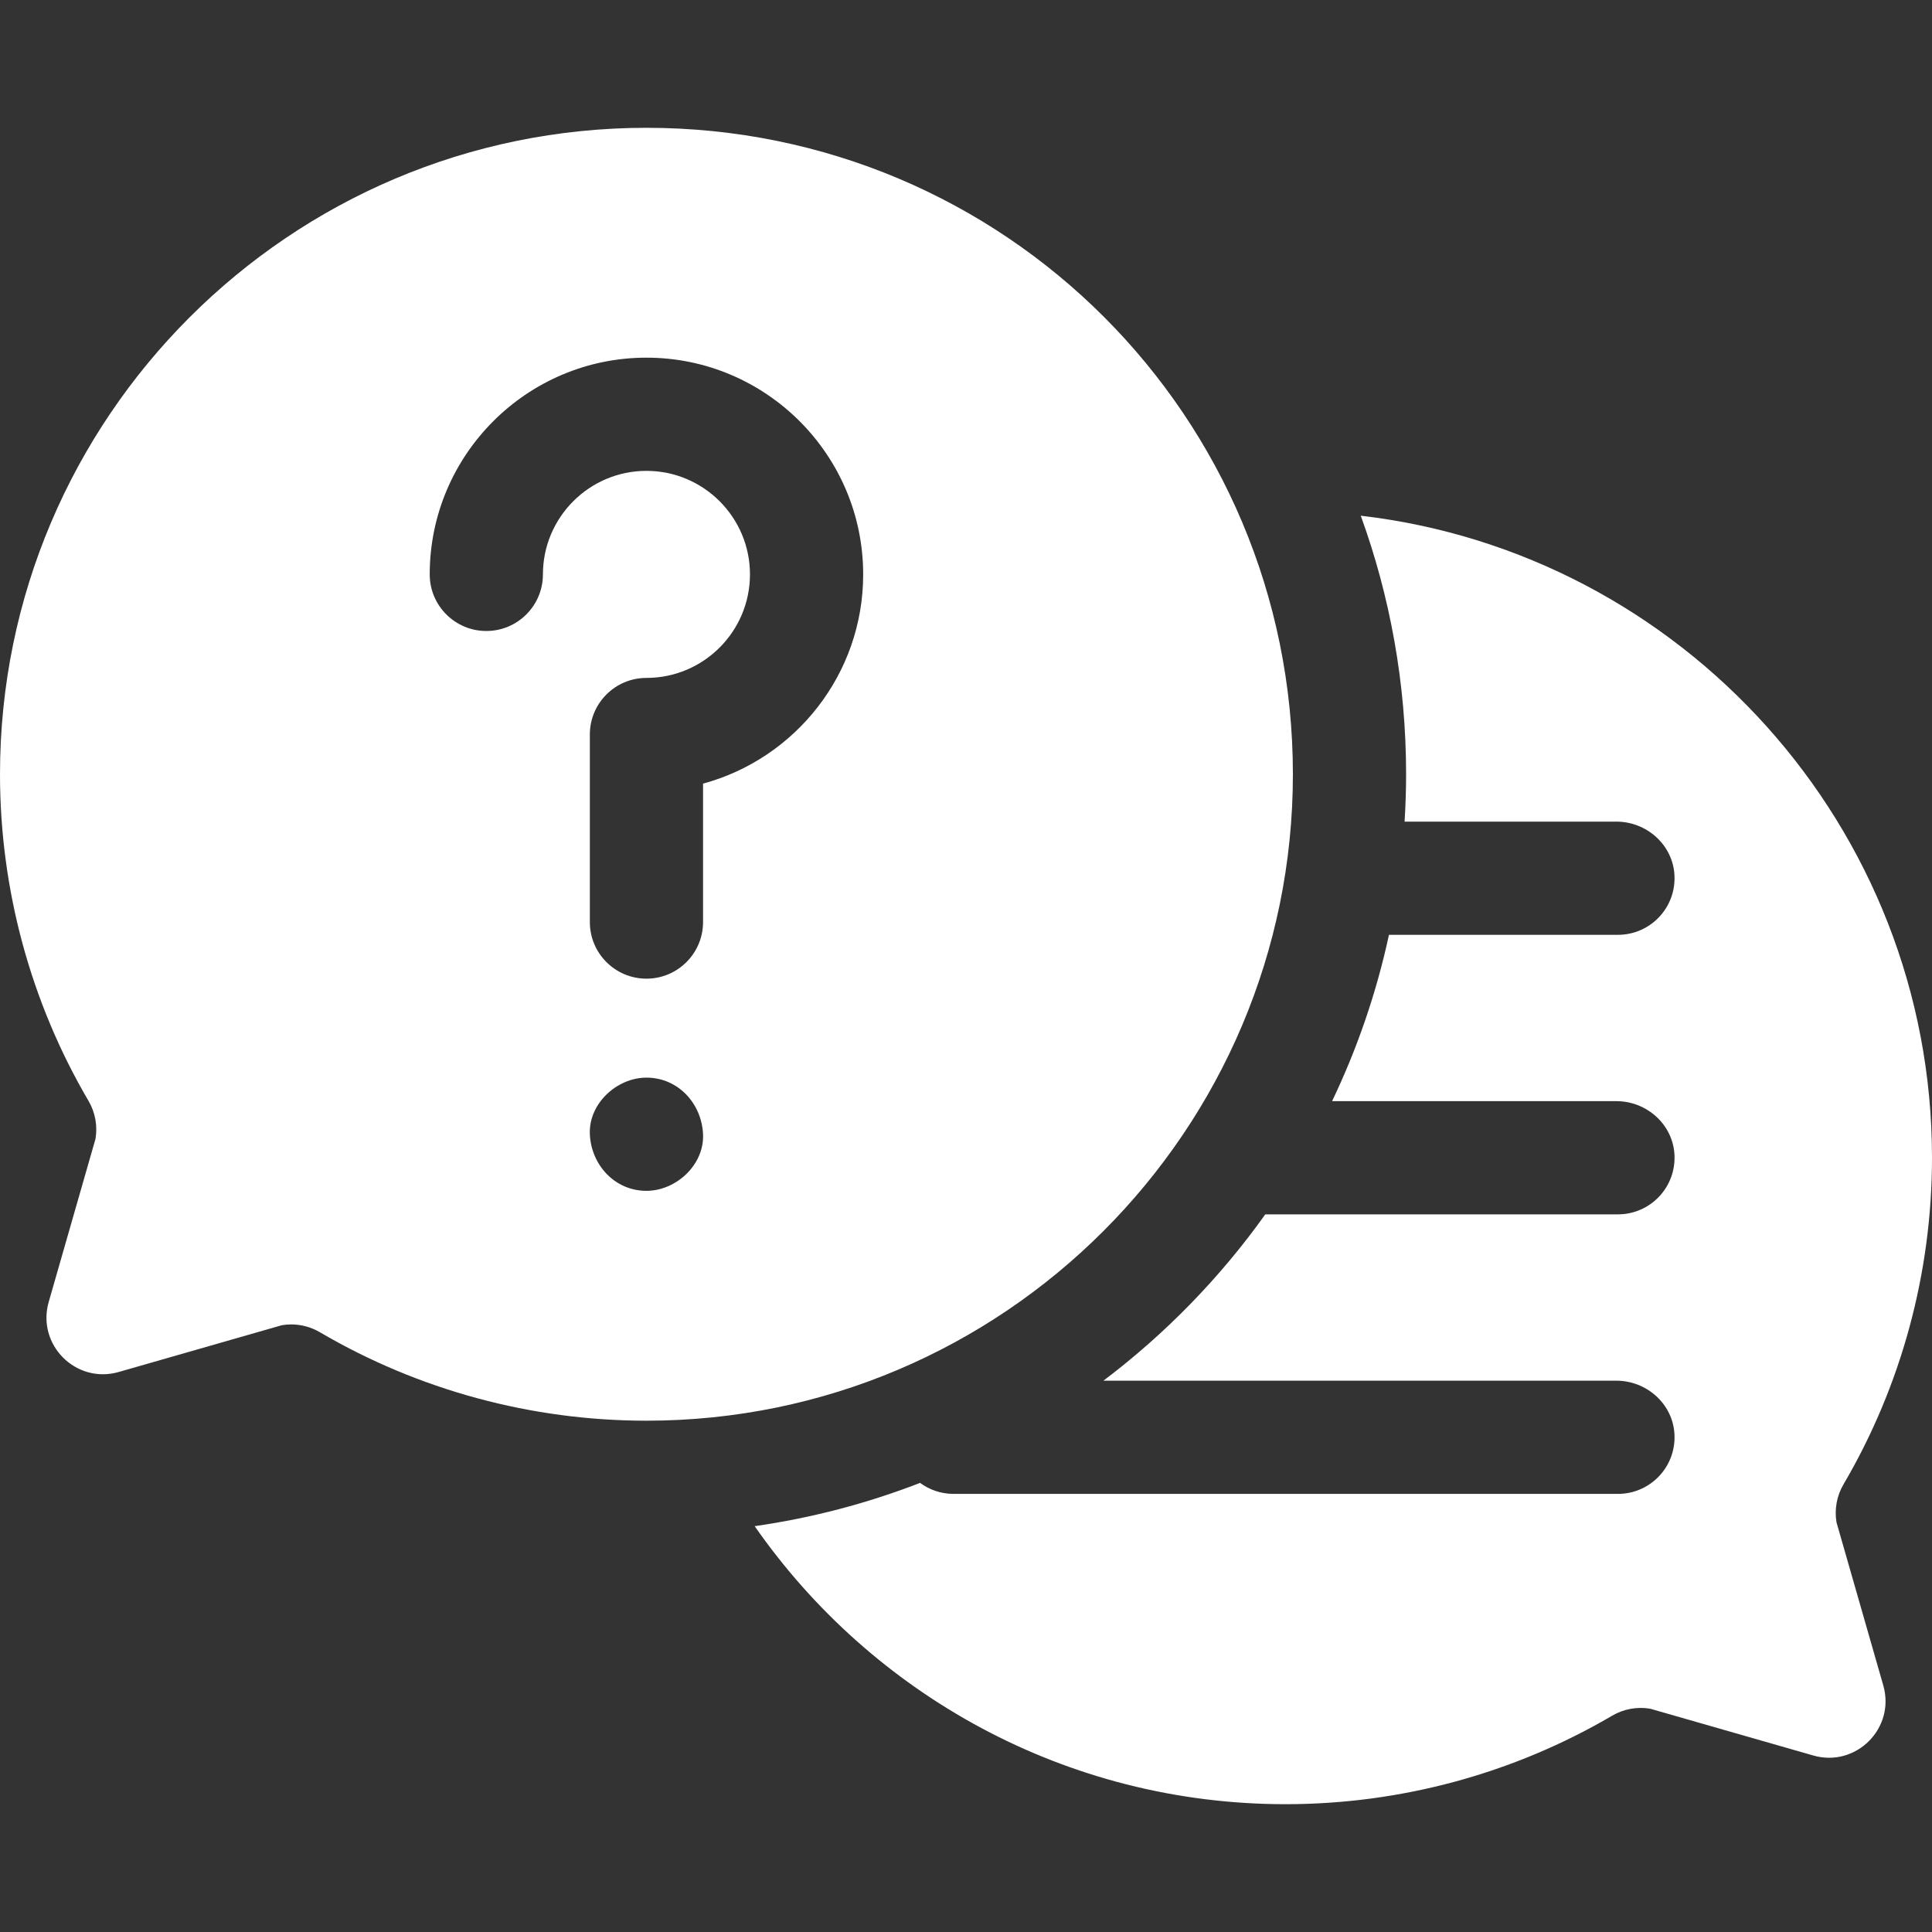
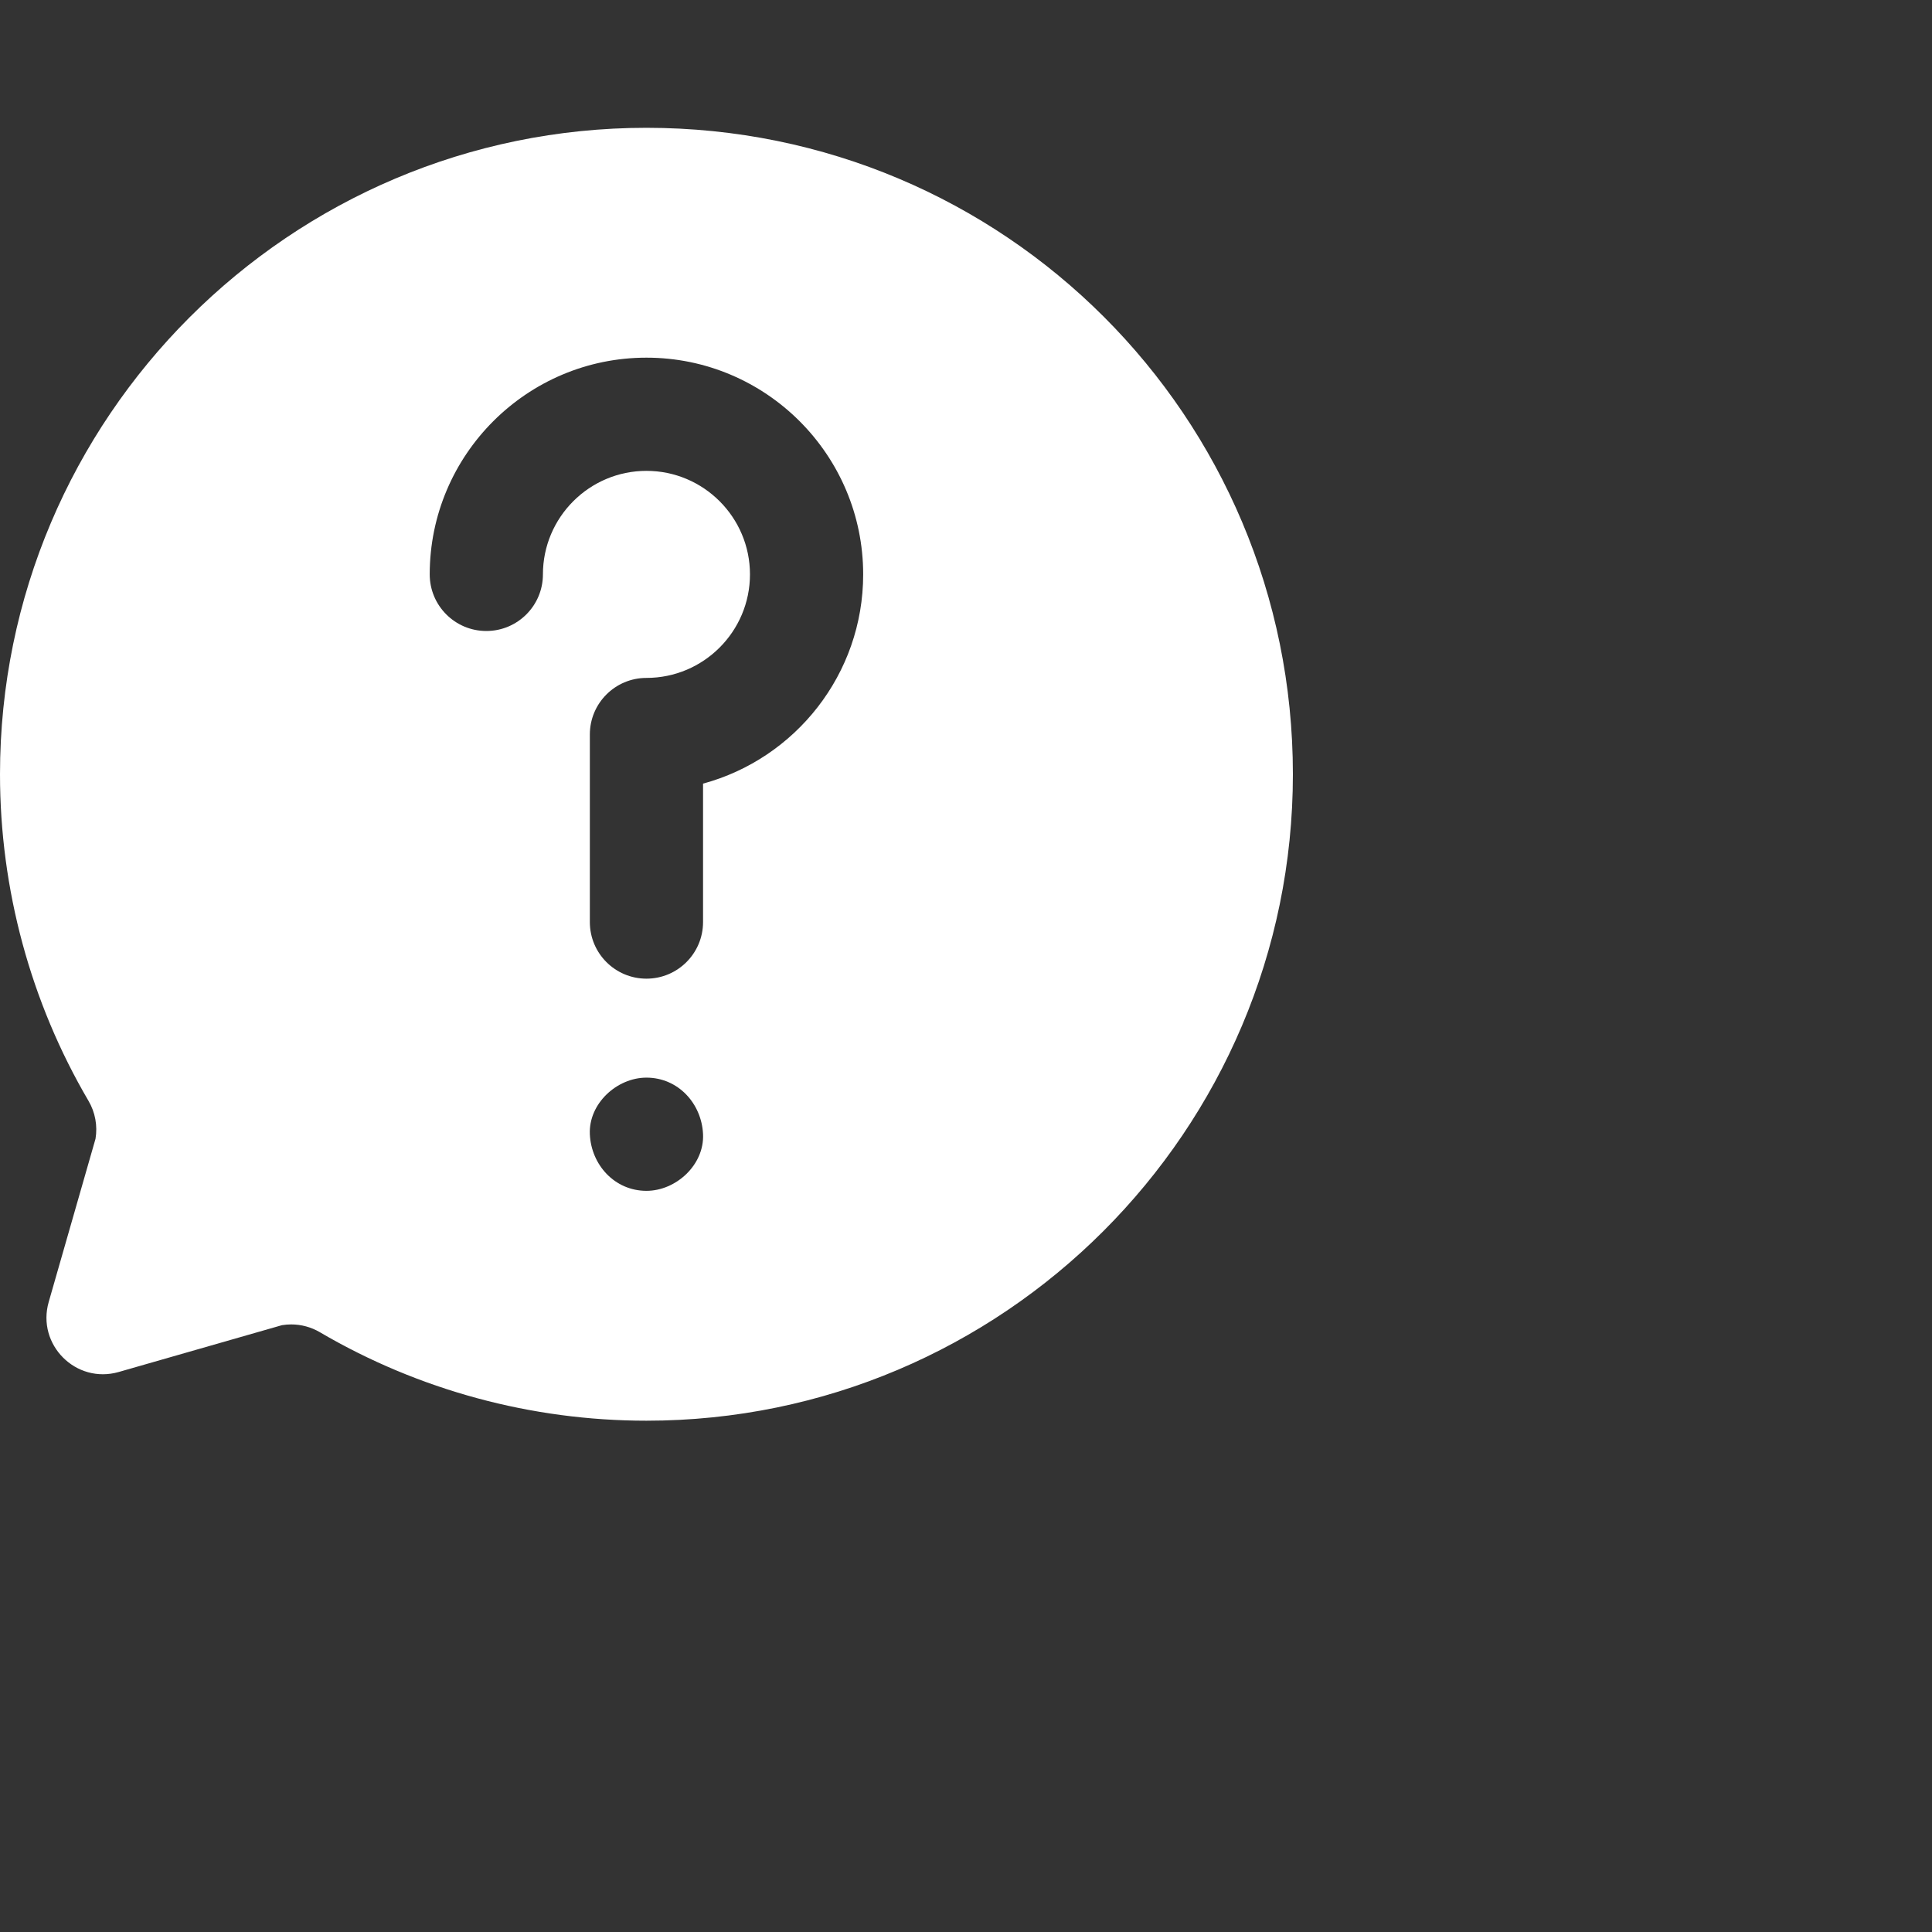
<svg xmlns="http://www.w3.org/2000/svg" version="1.1" width="512" height="512" x="0" y="0" viewBox="0 0 512 512" style="enable-background:new 0 0 512 512" xml:space="preserve" class="">
  <rect x="0" y="0" width="512" height="512" fill="#333333" stroke="none" />
  <g>
    <g>
-       <path d="m499.092 446.668-12.404-43.246c-.576-3.466.081-7.023 1.859-10.054 15.343-26.148 23.453-56.078 23.453-86.553 0-87.722-66.277-160.243-151.384-170.149 7.769 21.397 12.014 44.471 12.014 68.519 0 4.216-.146 8.399-.403 12.552h56.12c8.077 0 15.027 6.207 15.407 14.275.406 8.614-6.458 15.725-14.983 15.725h-60.681c-3.331 15.419-8.425 30.188-15.075 44.079h75.332c8.077 0 15.027 6.207 15.407 14.275.406 8.614-6.458 15.725-14.983 15.725h-93.455c-11.973 16.787-26.459 31.66-42.898 44.079h135.93c8.077 0 15.027 6.207 15.407 14.275.406 8.614-6.458 15.725-14.983 15.725h-176.083c-3.318 0-6.373-1.09-8.857-2.914-13.934 5.399-28.612 9.286-43.836 11.467 30.974 44.497 82.483 73.682 140.688 73.682 30.476 0 60.405-8.109 86.554-23.452 3.03-1.777 6.591-2.438 10.054-1.858l43.245 12.403c11.326 3.248 21.803-7.229 18.555-18.555z" fill="#ffffff" data-original="#000000" style="" />
      <path d="m171.315 376.5c94.463 0 171.315-76.851 171.315-171.315 0-94.844-76.468-171.313-171.311-171.315-94.465-.002-171.319 76.85-171.319 171.315 0 30.475 8.11 60.404 23.453 86.554 1.778 3.03 2.436 6.588 1.859 10.054l-12.404 43.246c-3.248 11.325 7.229 21.802 18.554 18.554l43.246-12.404c.818-.136 1.642-.203 2.463-.203 2.654 0 5.276.704 7.591 2.063 26.149 15.342 56.079 23.451 86.553 23.451zm0-60.916c-8.409 0-14.636-6.873-15-15-.363-8.101 7.154-15 15-15 8.409 0 14.636 6.873 15 15 .363 8.101-7.154 15-15 15zm-57.435-163.363c0-31.67 25.765-57.436 57.435-57.436s57.435 25.766 57.435 57.436c0 26.481-18.017 48.835-42.435 55.448v36.688c0 8.284-6.716 15-15 15s-15-6.716-15-15v-49.702c0-8.284 6.716-15 15-15 15.128 0 27.435-12.307 27.435-27.435s-12.307-27.436-27.435-27.436c-15.127 0-27.435 12.308-27.435 27.436 0 8.284-6.716 15-15 15s-15-6.715-15-14.999z" fill="#ffffff" data-original="#000000" style="" />
    </g>
  </g>
</svg>